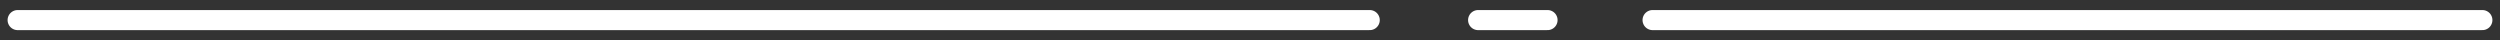
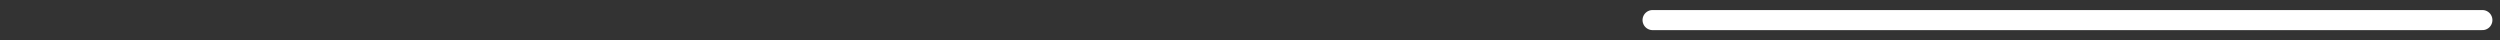
<svg xmlns="http://www.w3.org/2000/svg" width="249" height="4" viewBox="0 0 249 4" fill="none">
  <rect x="0" y="0" width="249" height="4" fill="#333333" stroke="none" />
  <g clip-path="url(#clip0)">
-     <path d="M136.426 2L1.755 2" stroke="white" stroke-width="2" stroke-linecap="round" />
    <path d="M247.245 2L164.596 2" stroke="white" stroke-width="2" stroke-linecap="round" />
-     <path d="M154.135 2L147.22 2" stroke="white" stroke-width="2" stroke-linecap="round" />
  </g>
  <defs>
    <clipPath id="clip0">
      <rect width="4" height="249" fill="white" transform="translate(0 4) rotate(-90)" />
    </clipPath>
  </defs>
</svg>